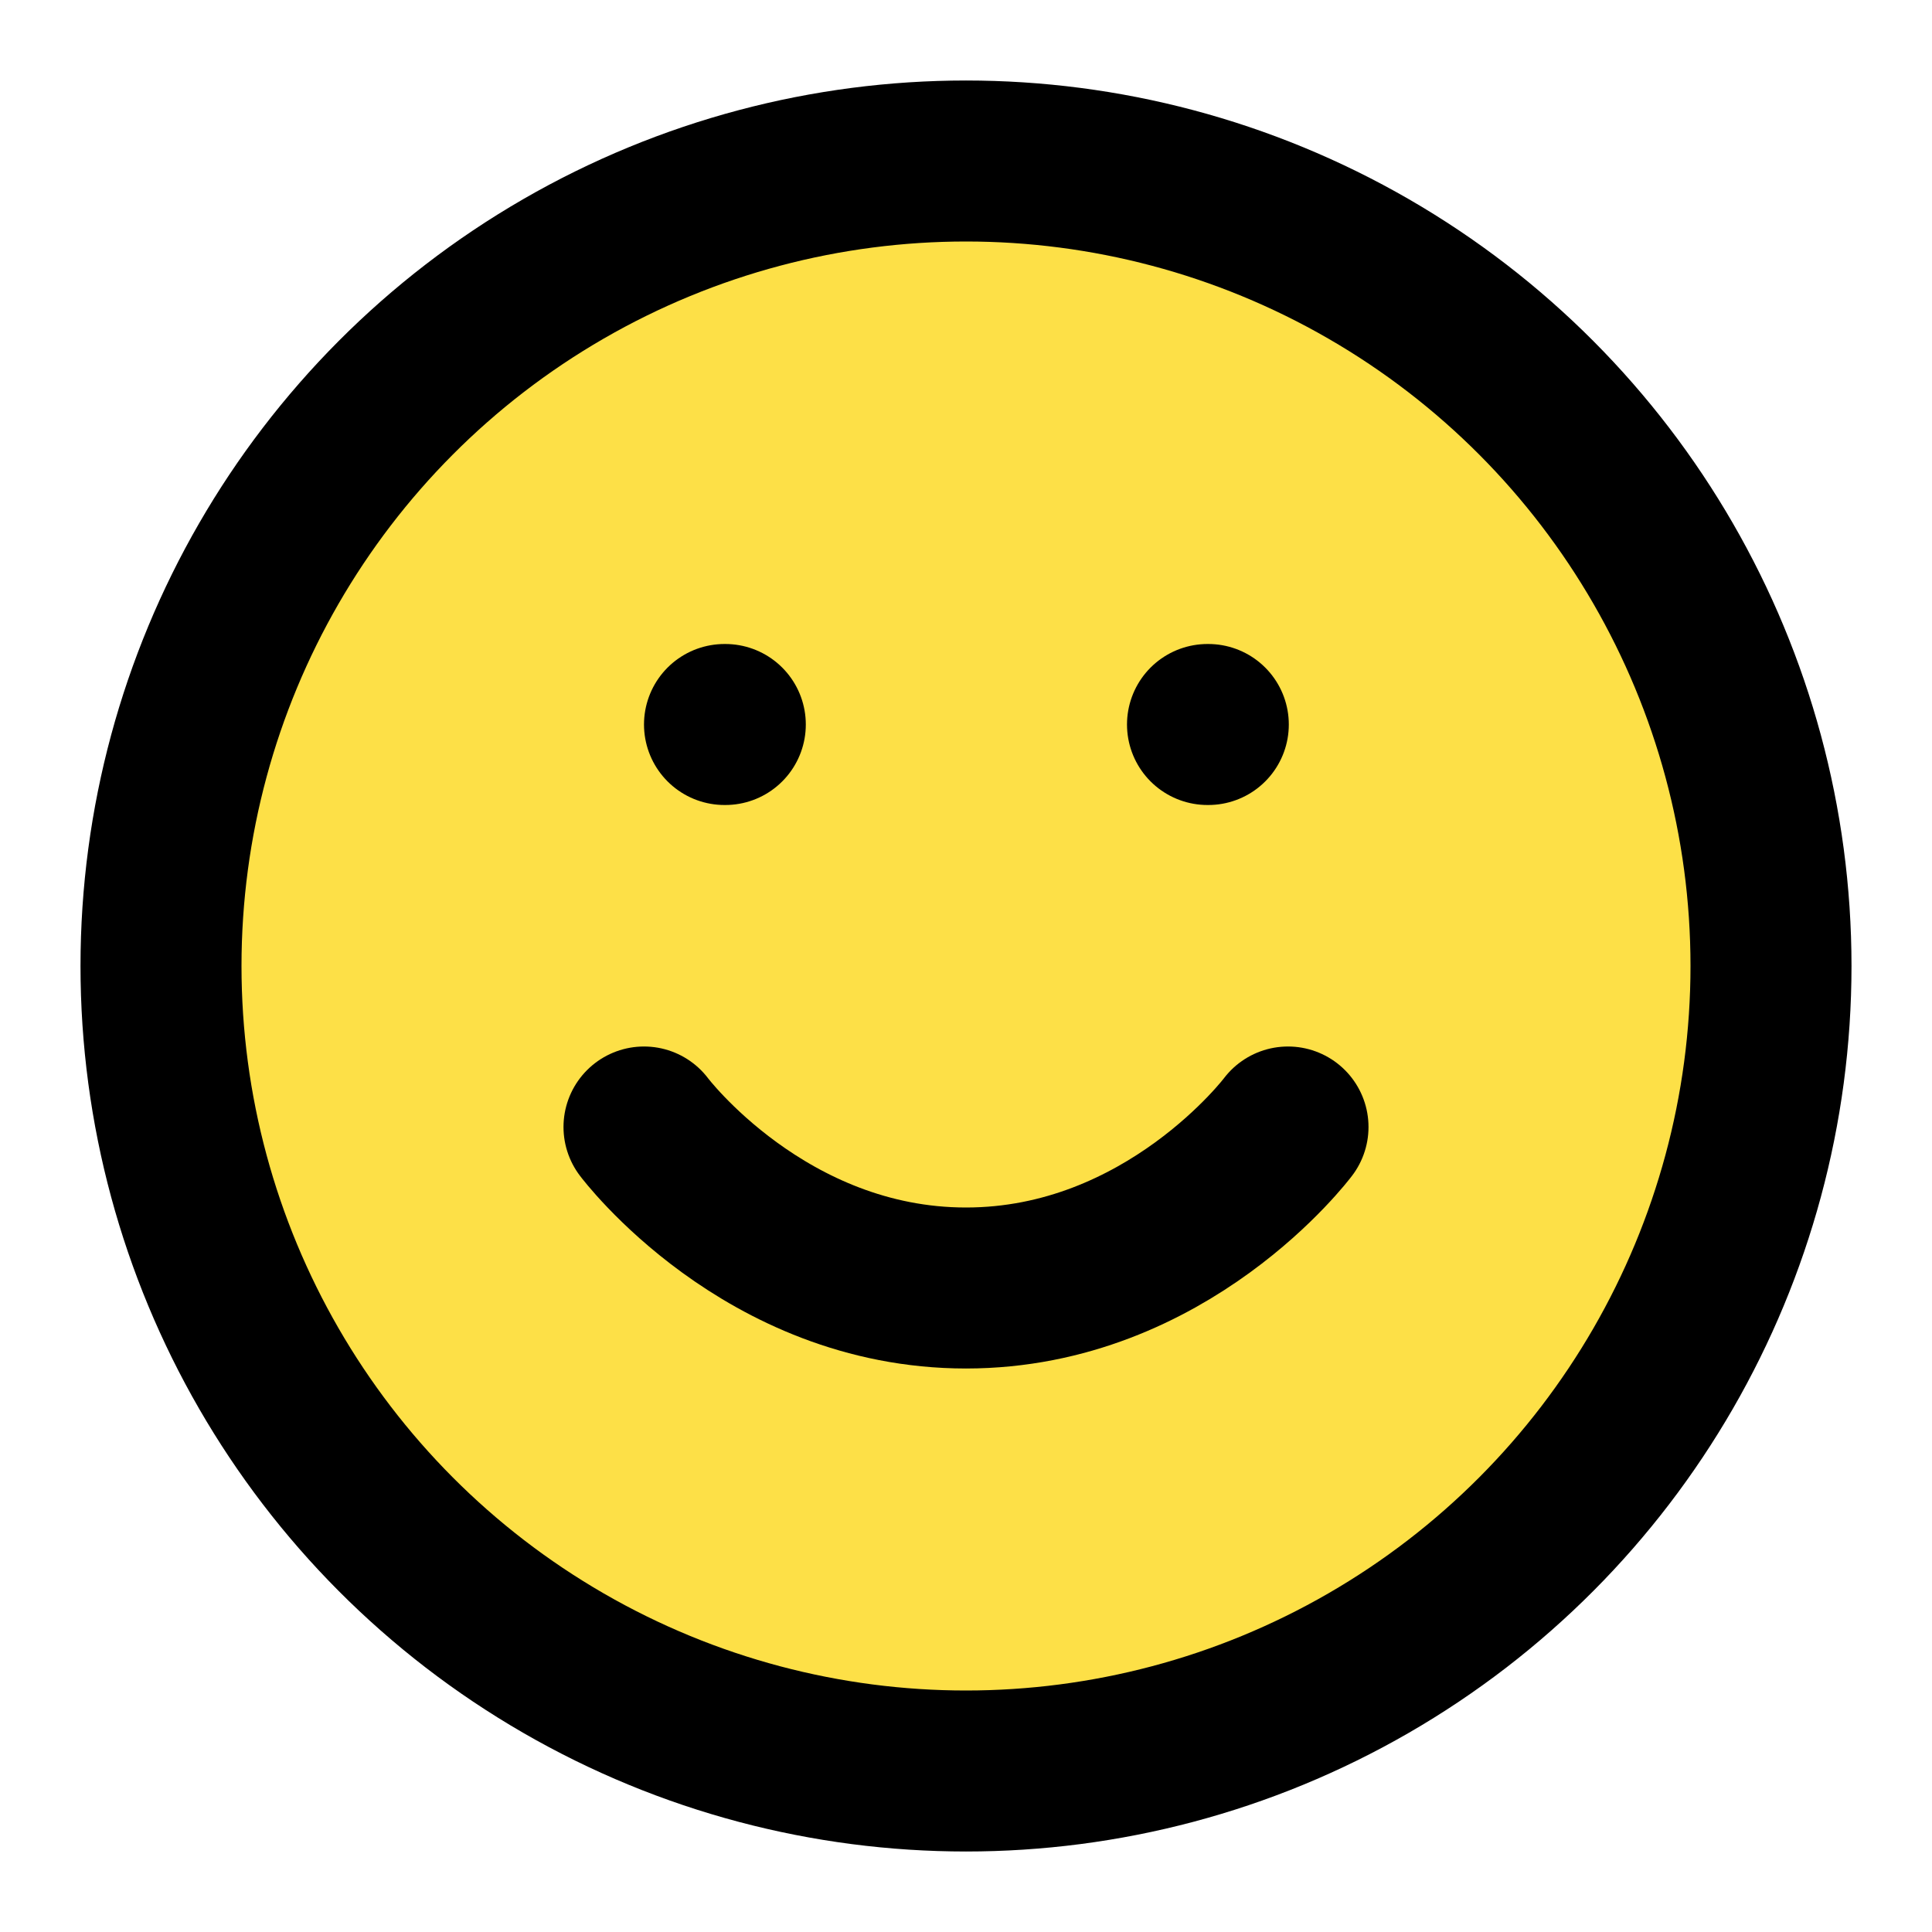
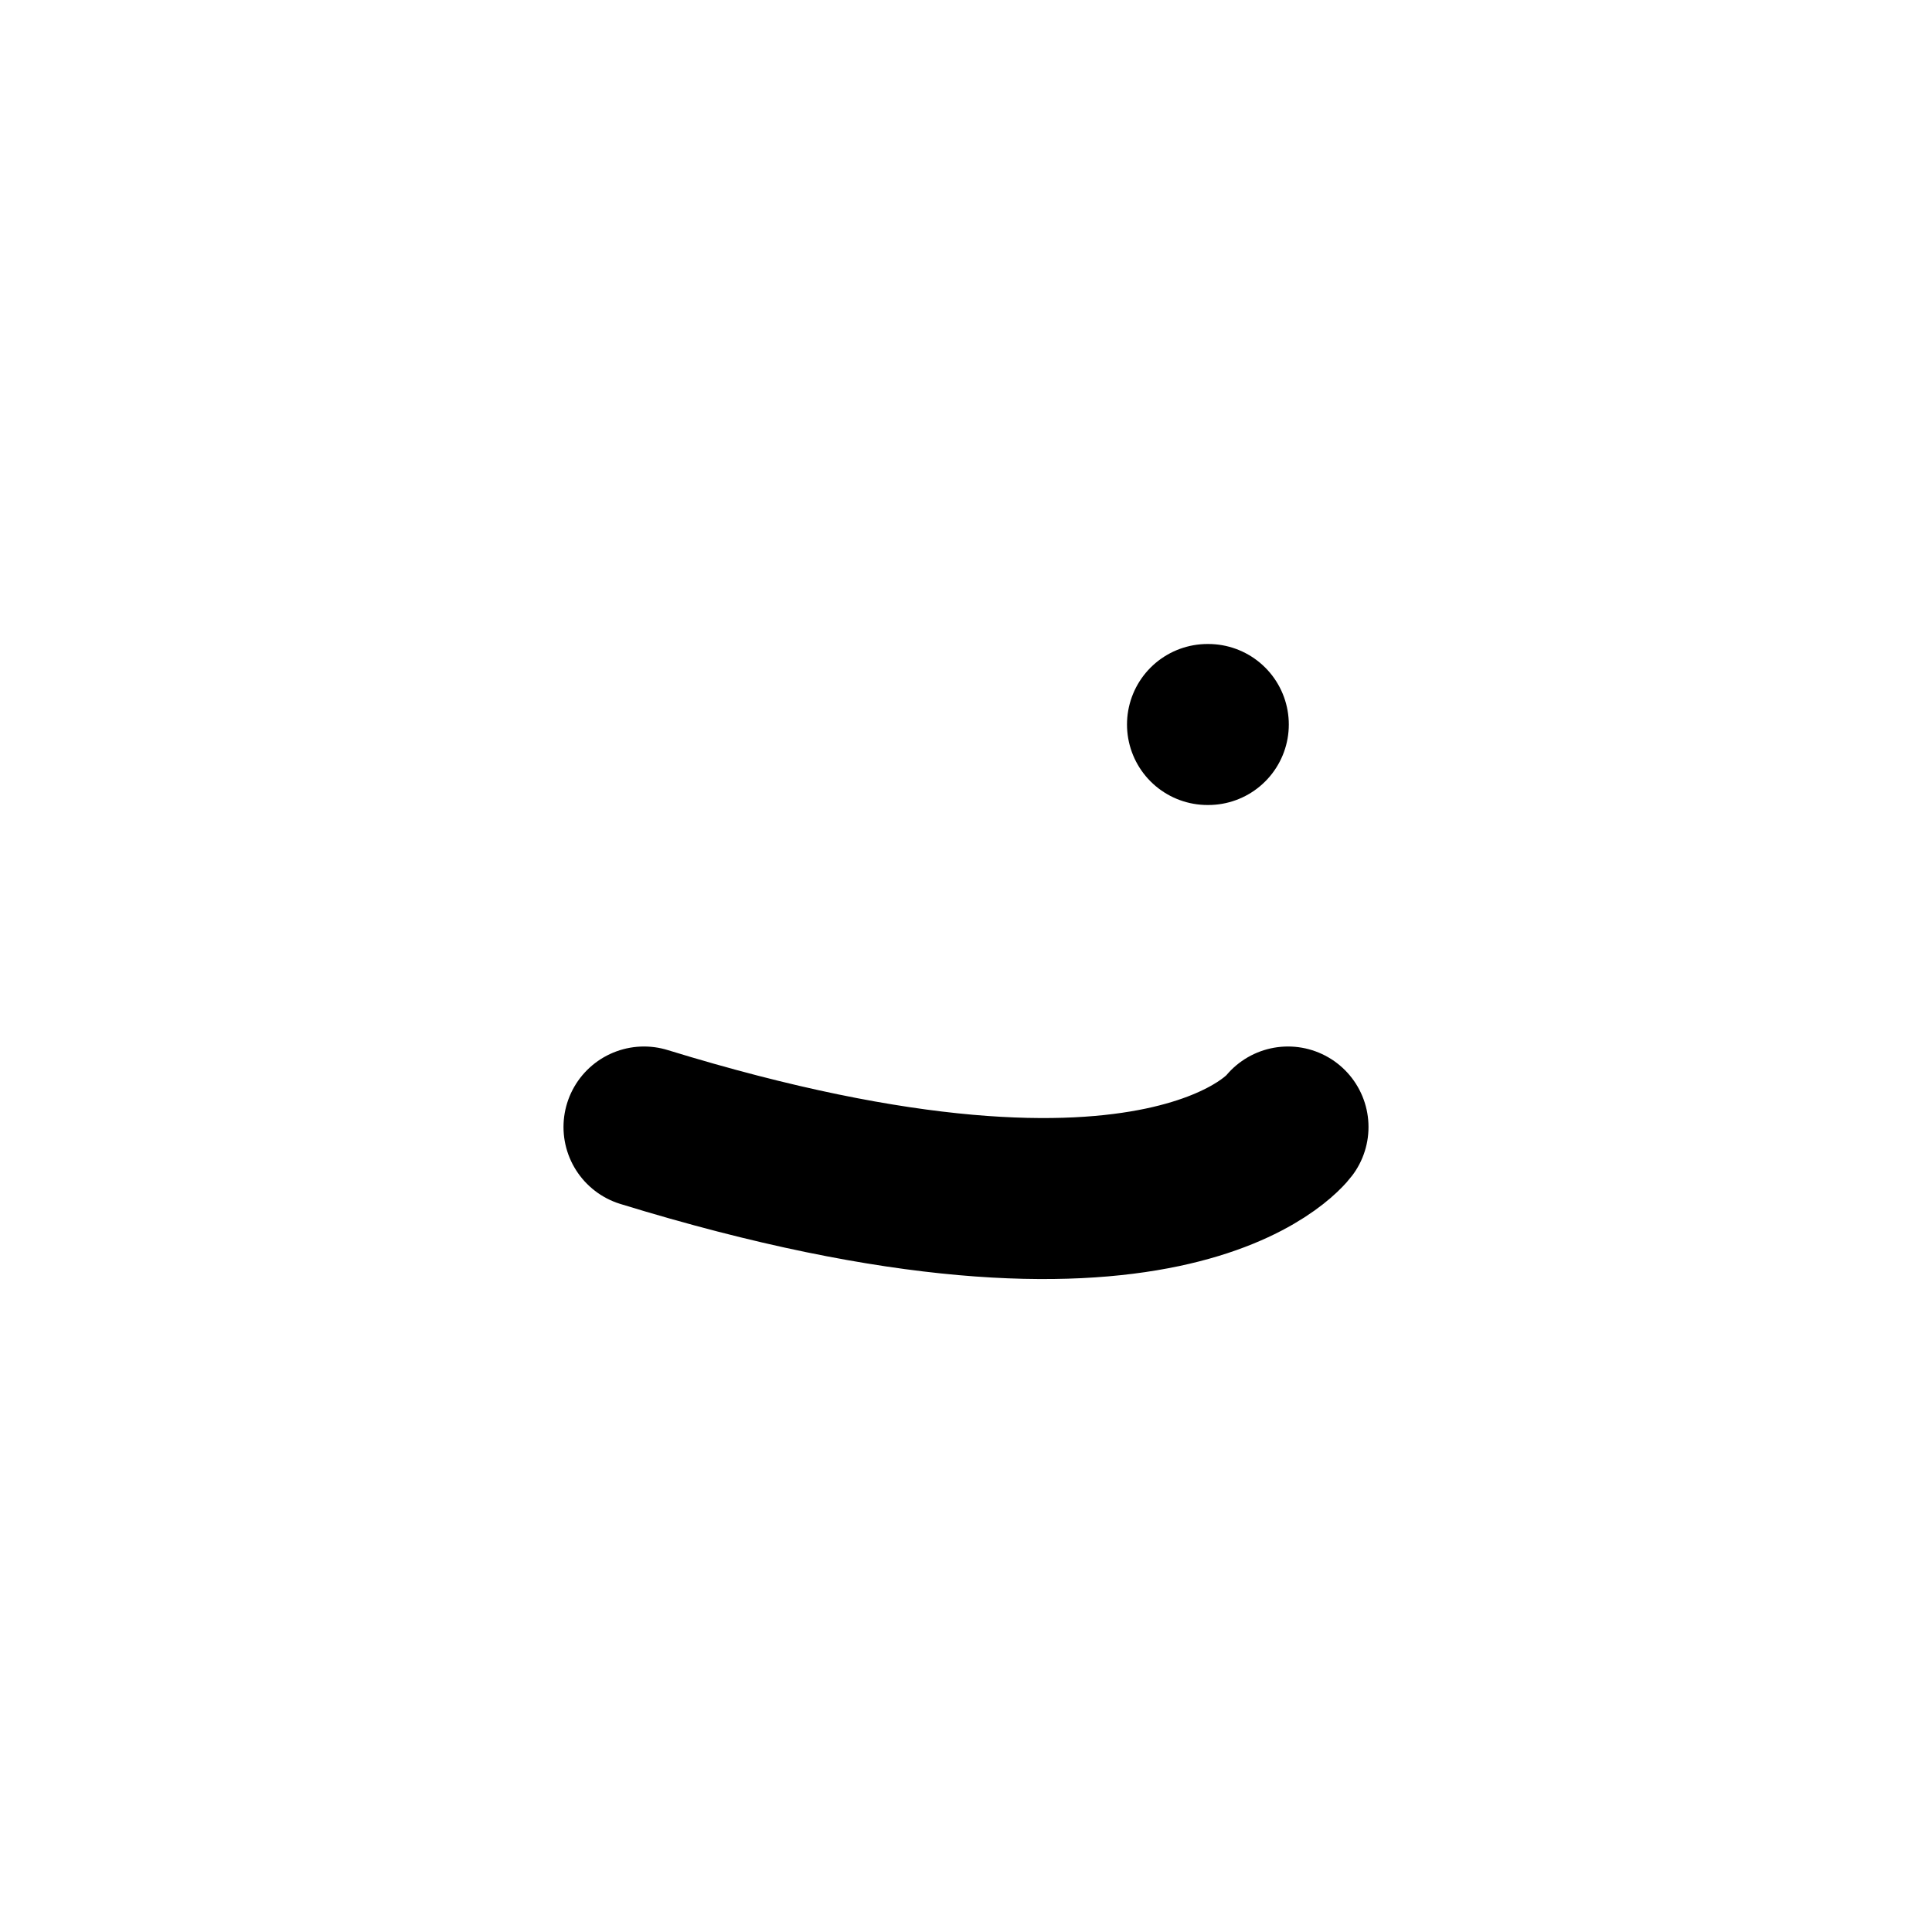
<svg xmlns="http://www.w3.org/2000/svg" width="64" height="64" viewBox="0 0 24 24" fill="none">
-   <circle cx="12" cy="12" r="10" fill="#fde047" stroke="black" stroke-width="2" />
-   <path d="M8 14C8 14 9.5 16 12 16C14.5 16 16 14 16 14" stroke="black" stroke-width="2" stroke-linecap="round" stroke-linejoin="round" />
-   <line x1="9" y1="9" x2="9.01" y2="9" stroke="black" stroke-width="2" stroke-linecap="round" stroke-linejoin="round" />
+   <path d="M8 14C14.5 16 16 14 16 14" stroke="black" stroke-width="2" stroke-linecap="round" stroke-linejoin="round" />
  <line x1="15" y1="9" x2="15.01" y2="9" stroke="black" stroke-width="2" stroke-linecap="round" stroke-linejoin="round" />
</svg>